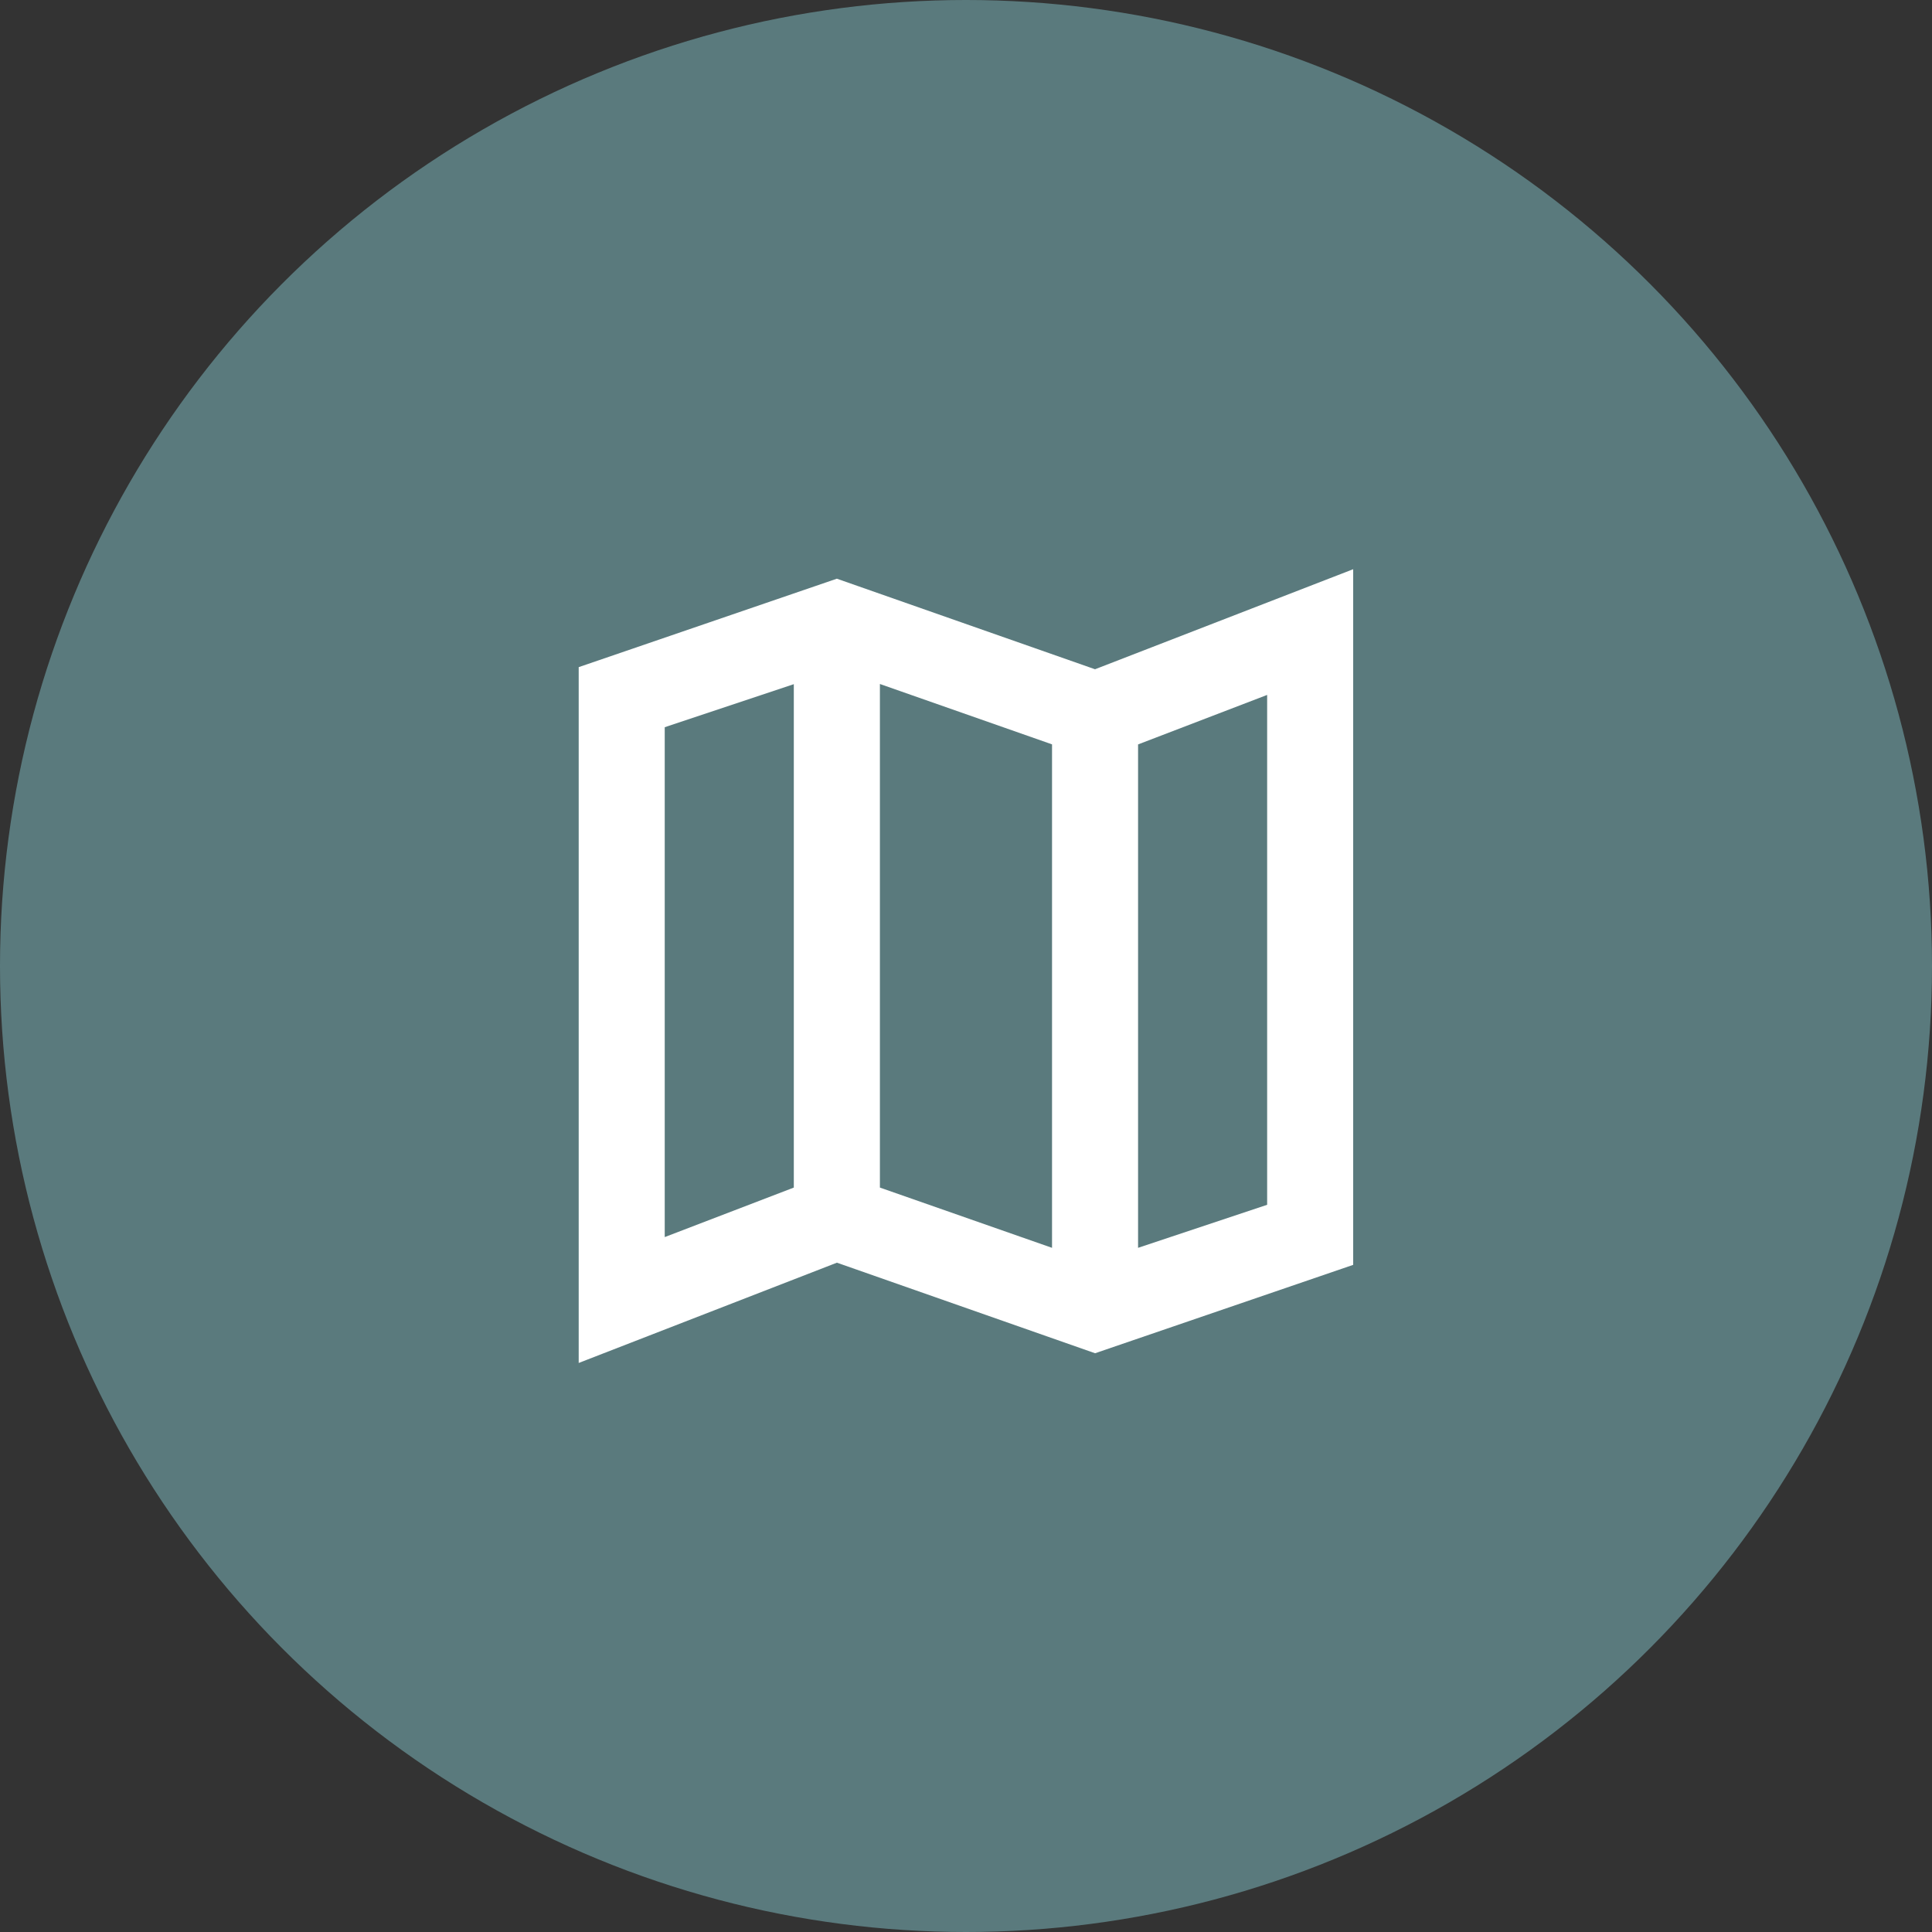
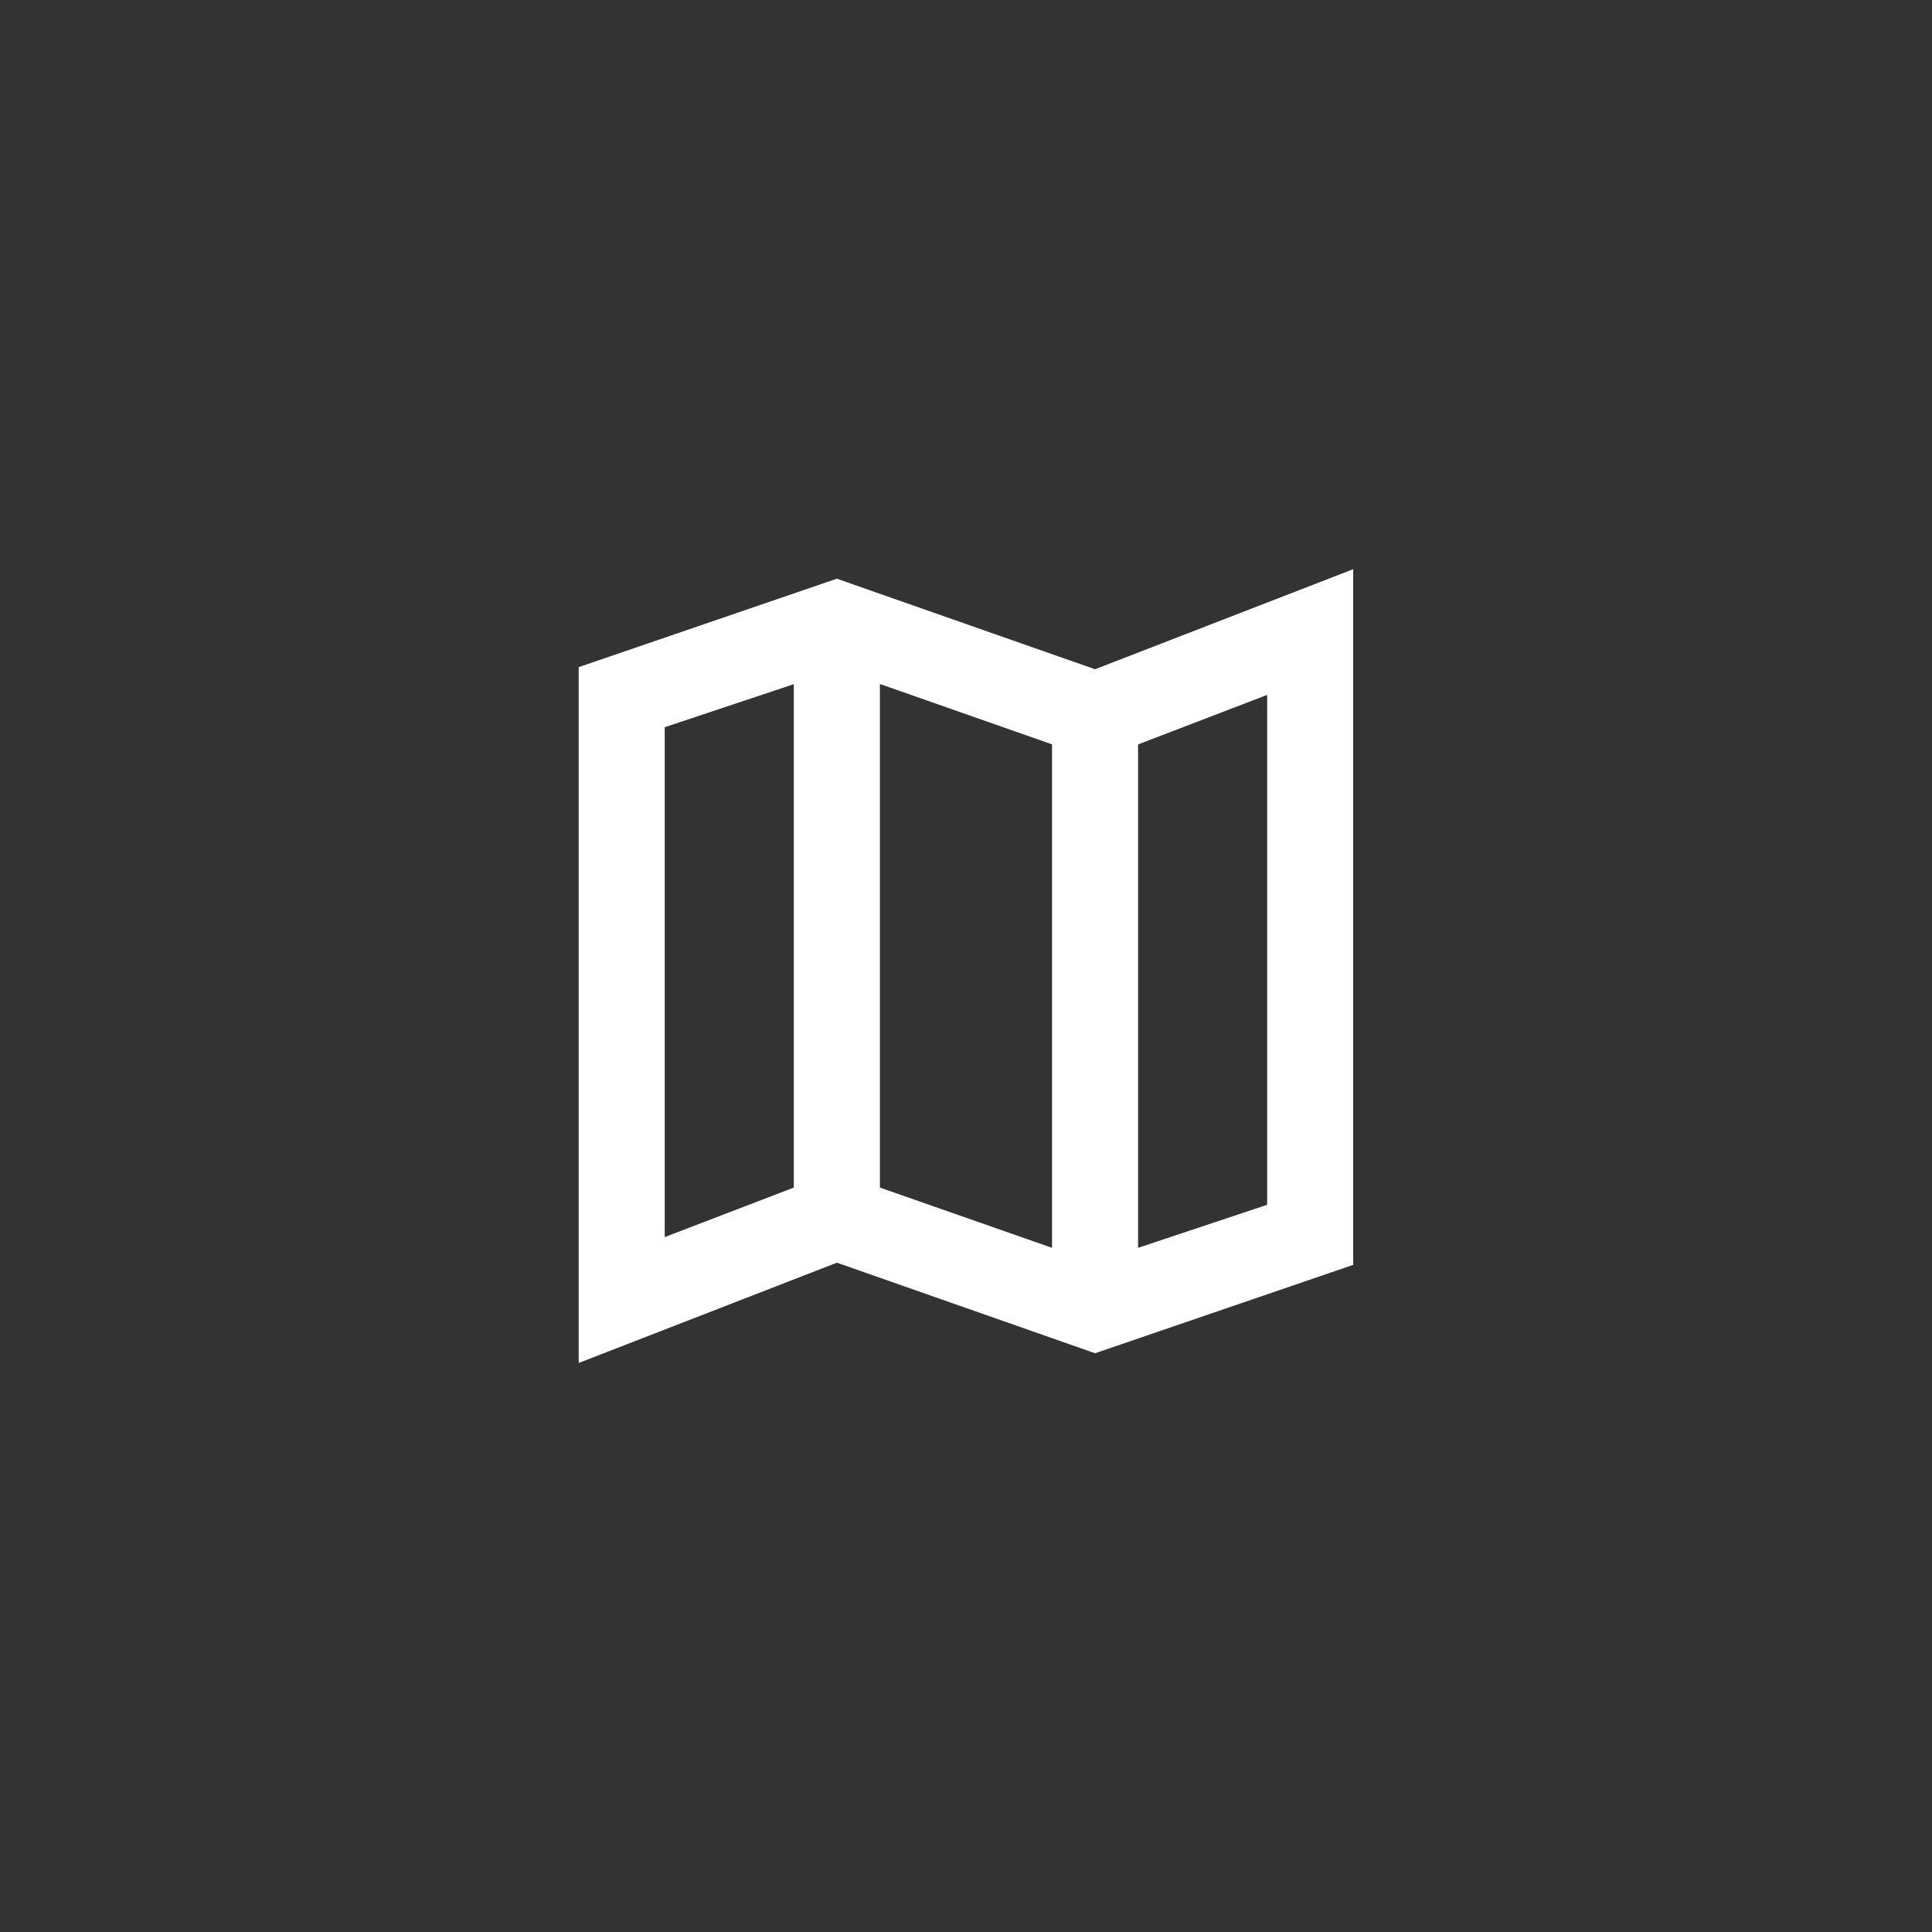
<svg xmlns="http://www.w3.org/2000/svg" width="32" height="32" viewBox="0 0 32 32">
  <rect x="0" y="0" width="32" height="32" fill="#333333" stroke="none" />
  <g id="Group_4395" data-name="Group 4395" transform="translate(-304 -449)">
-     <circle id="Ellipse_29" data-name="Ellipse 29" cx="16" cy="16" r="16" transform="translate(304 449)" fill="#5a7a7d" />
    <path id="Path_23341" data-name="Path 23341" d="M11.553,15.764l-4.276-1.5L3,15.925V4.4L7.276,2.935l4.276,1.5,4.276-1.657V14.3Zm-.713-1.746V5.679l-2.851-1V13.02Zm1.425,0,2.138-.713V4.86l-2.138.82Zm-7.84-.178,2.138-.82V4.682l-2.138.713Zm7.84-8.161v0Zm-5.7-1v0Z" transform="translate(310.585 455.65)" fill="#fff" />
  </g>
</svg>